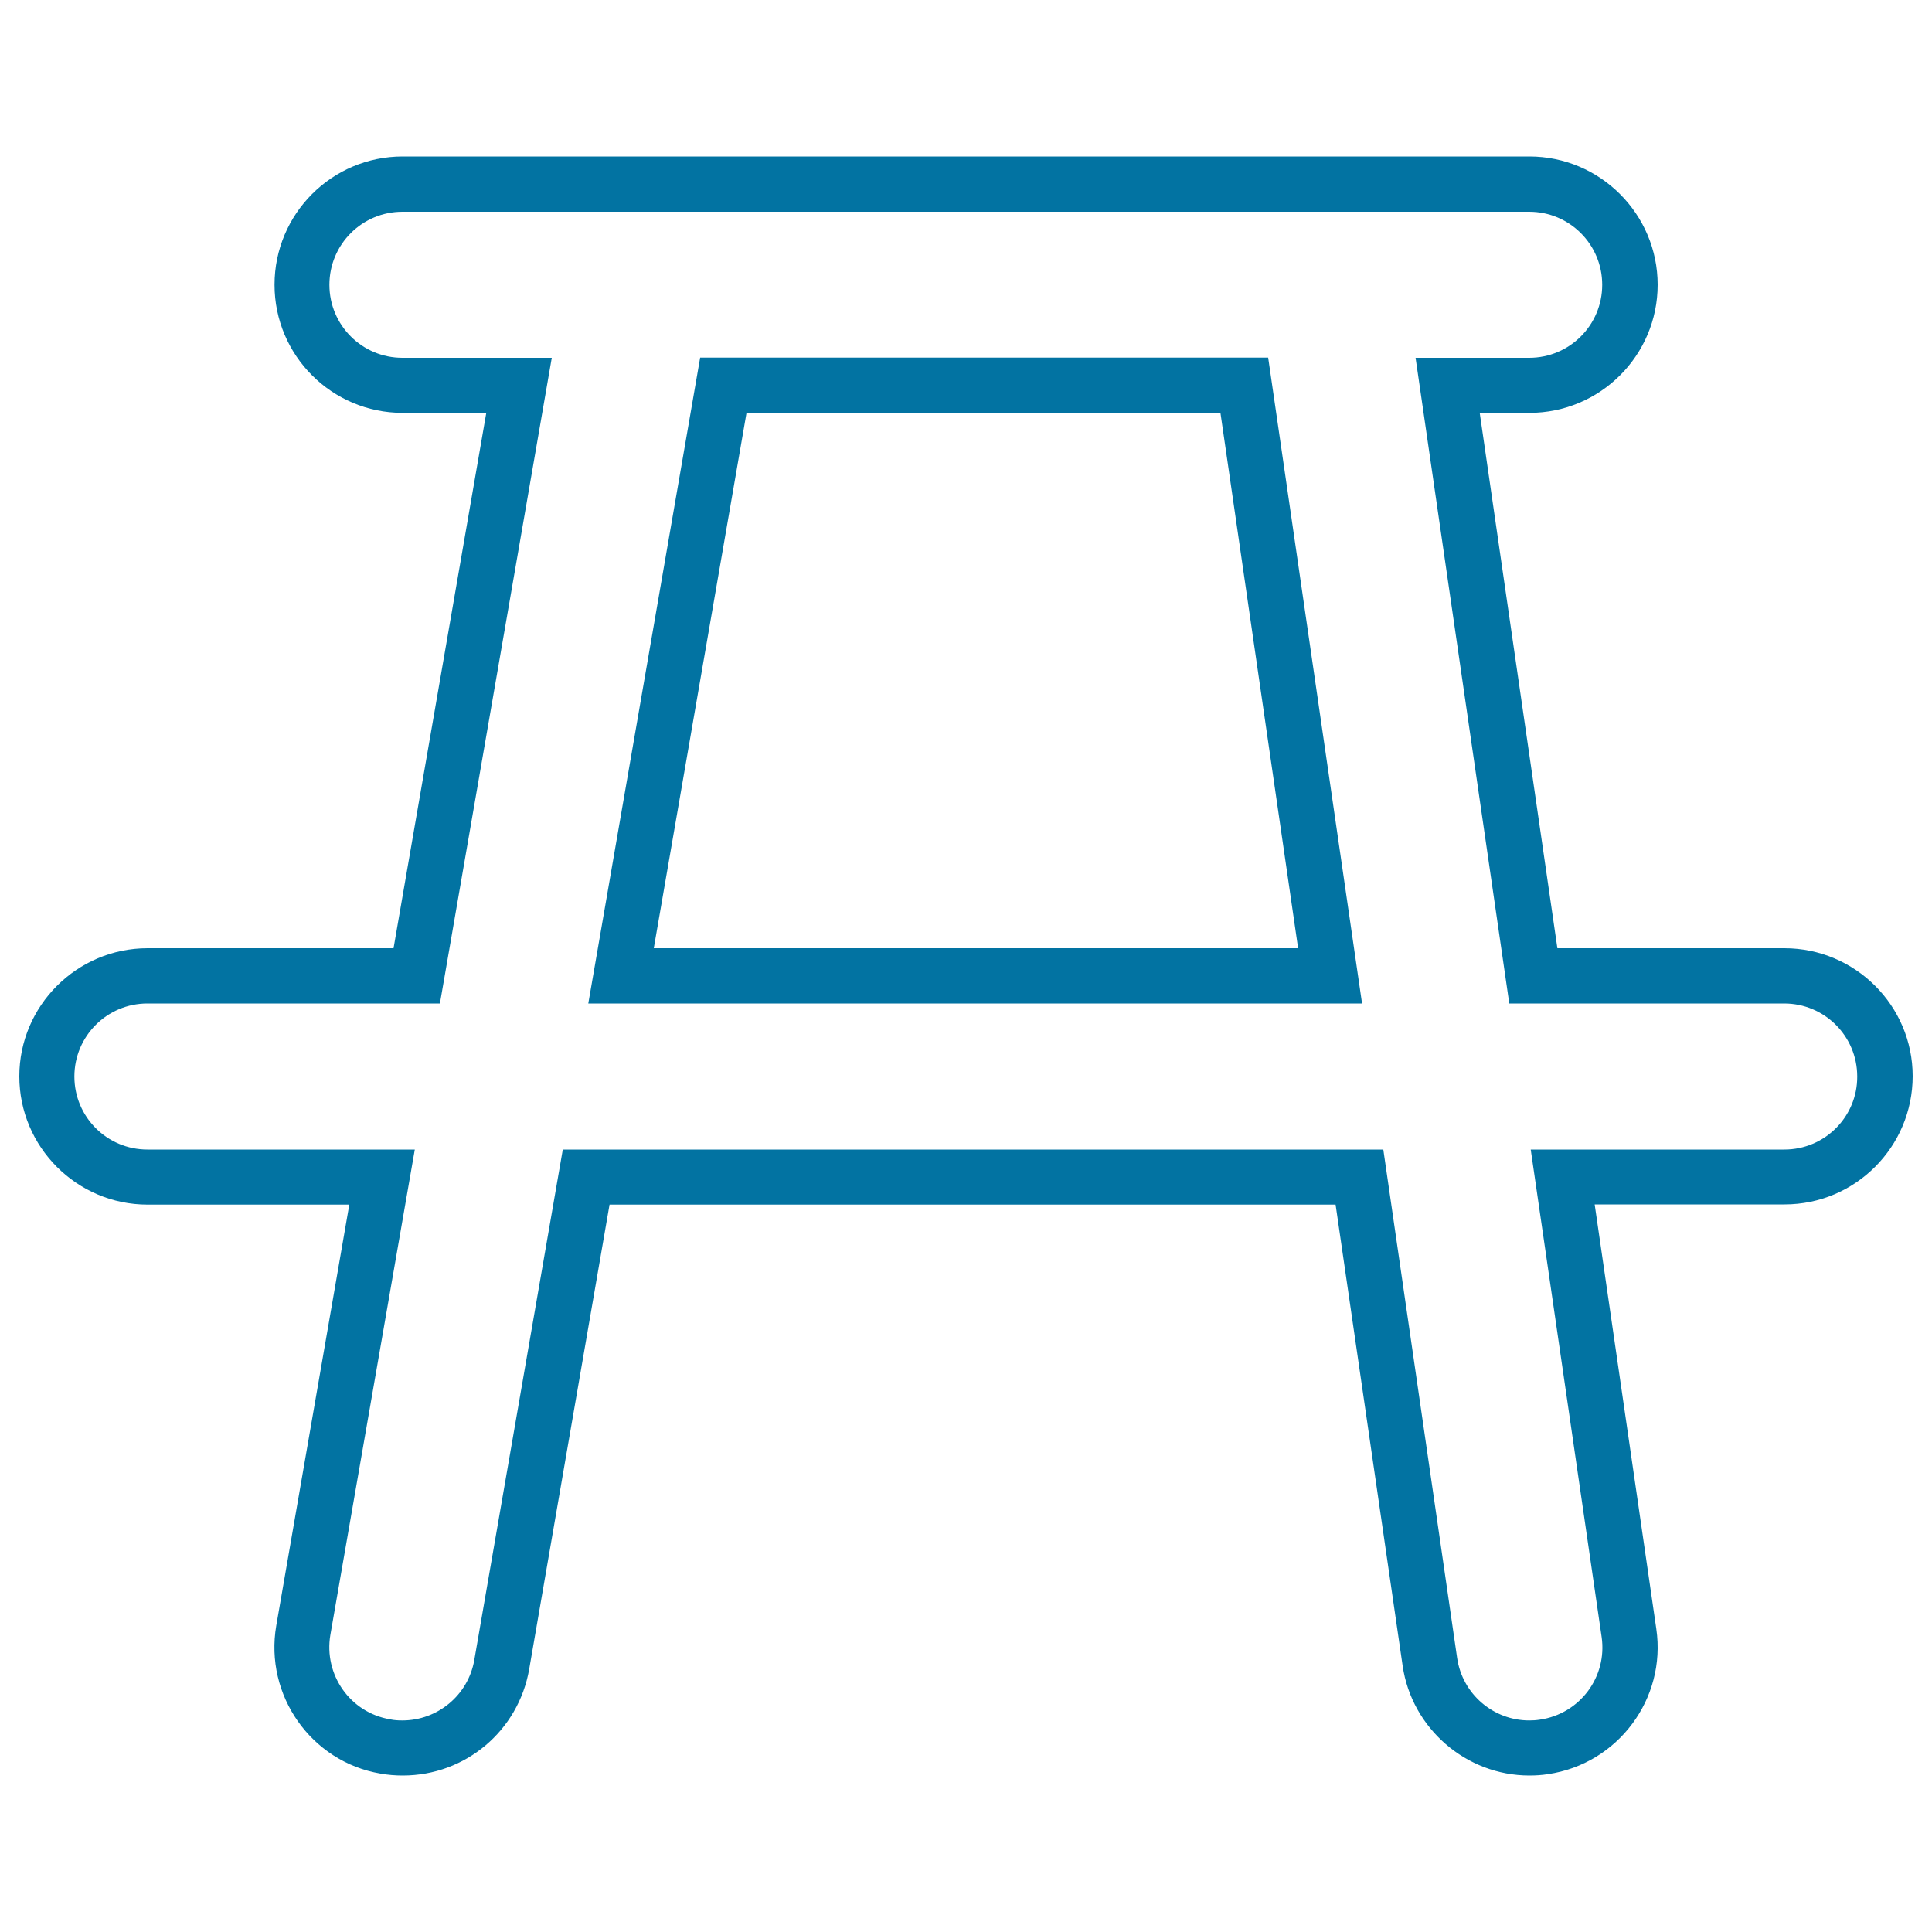
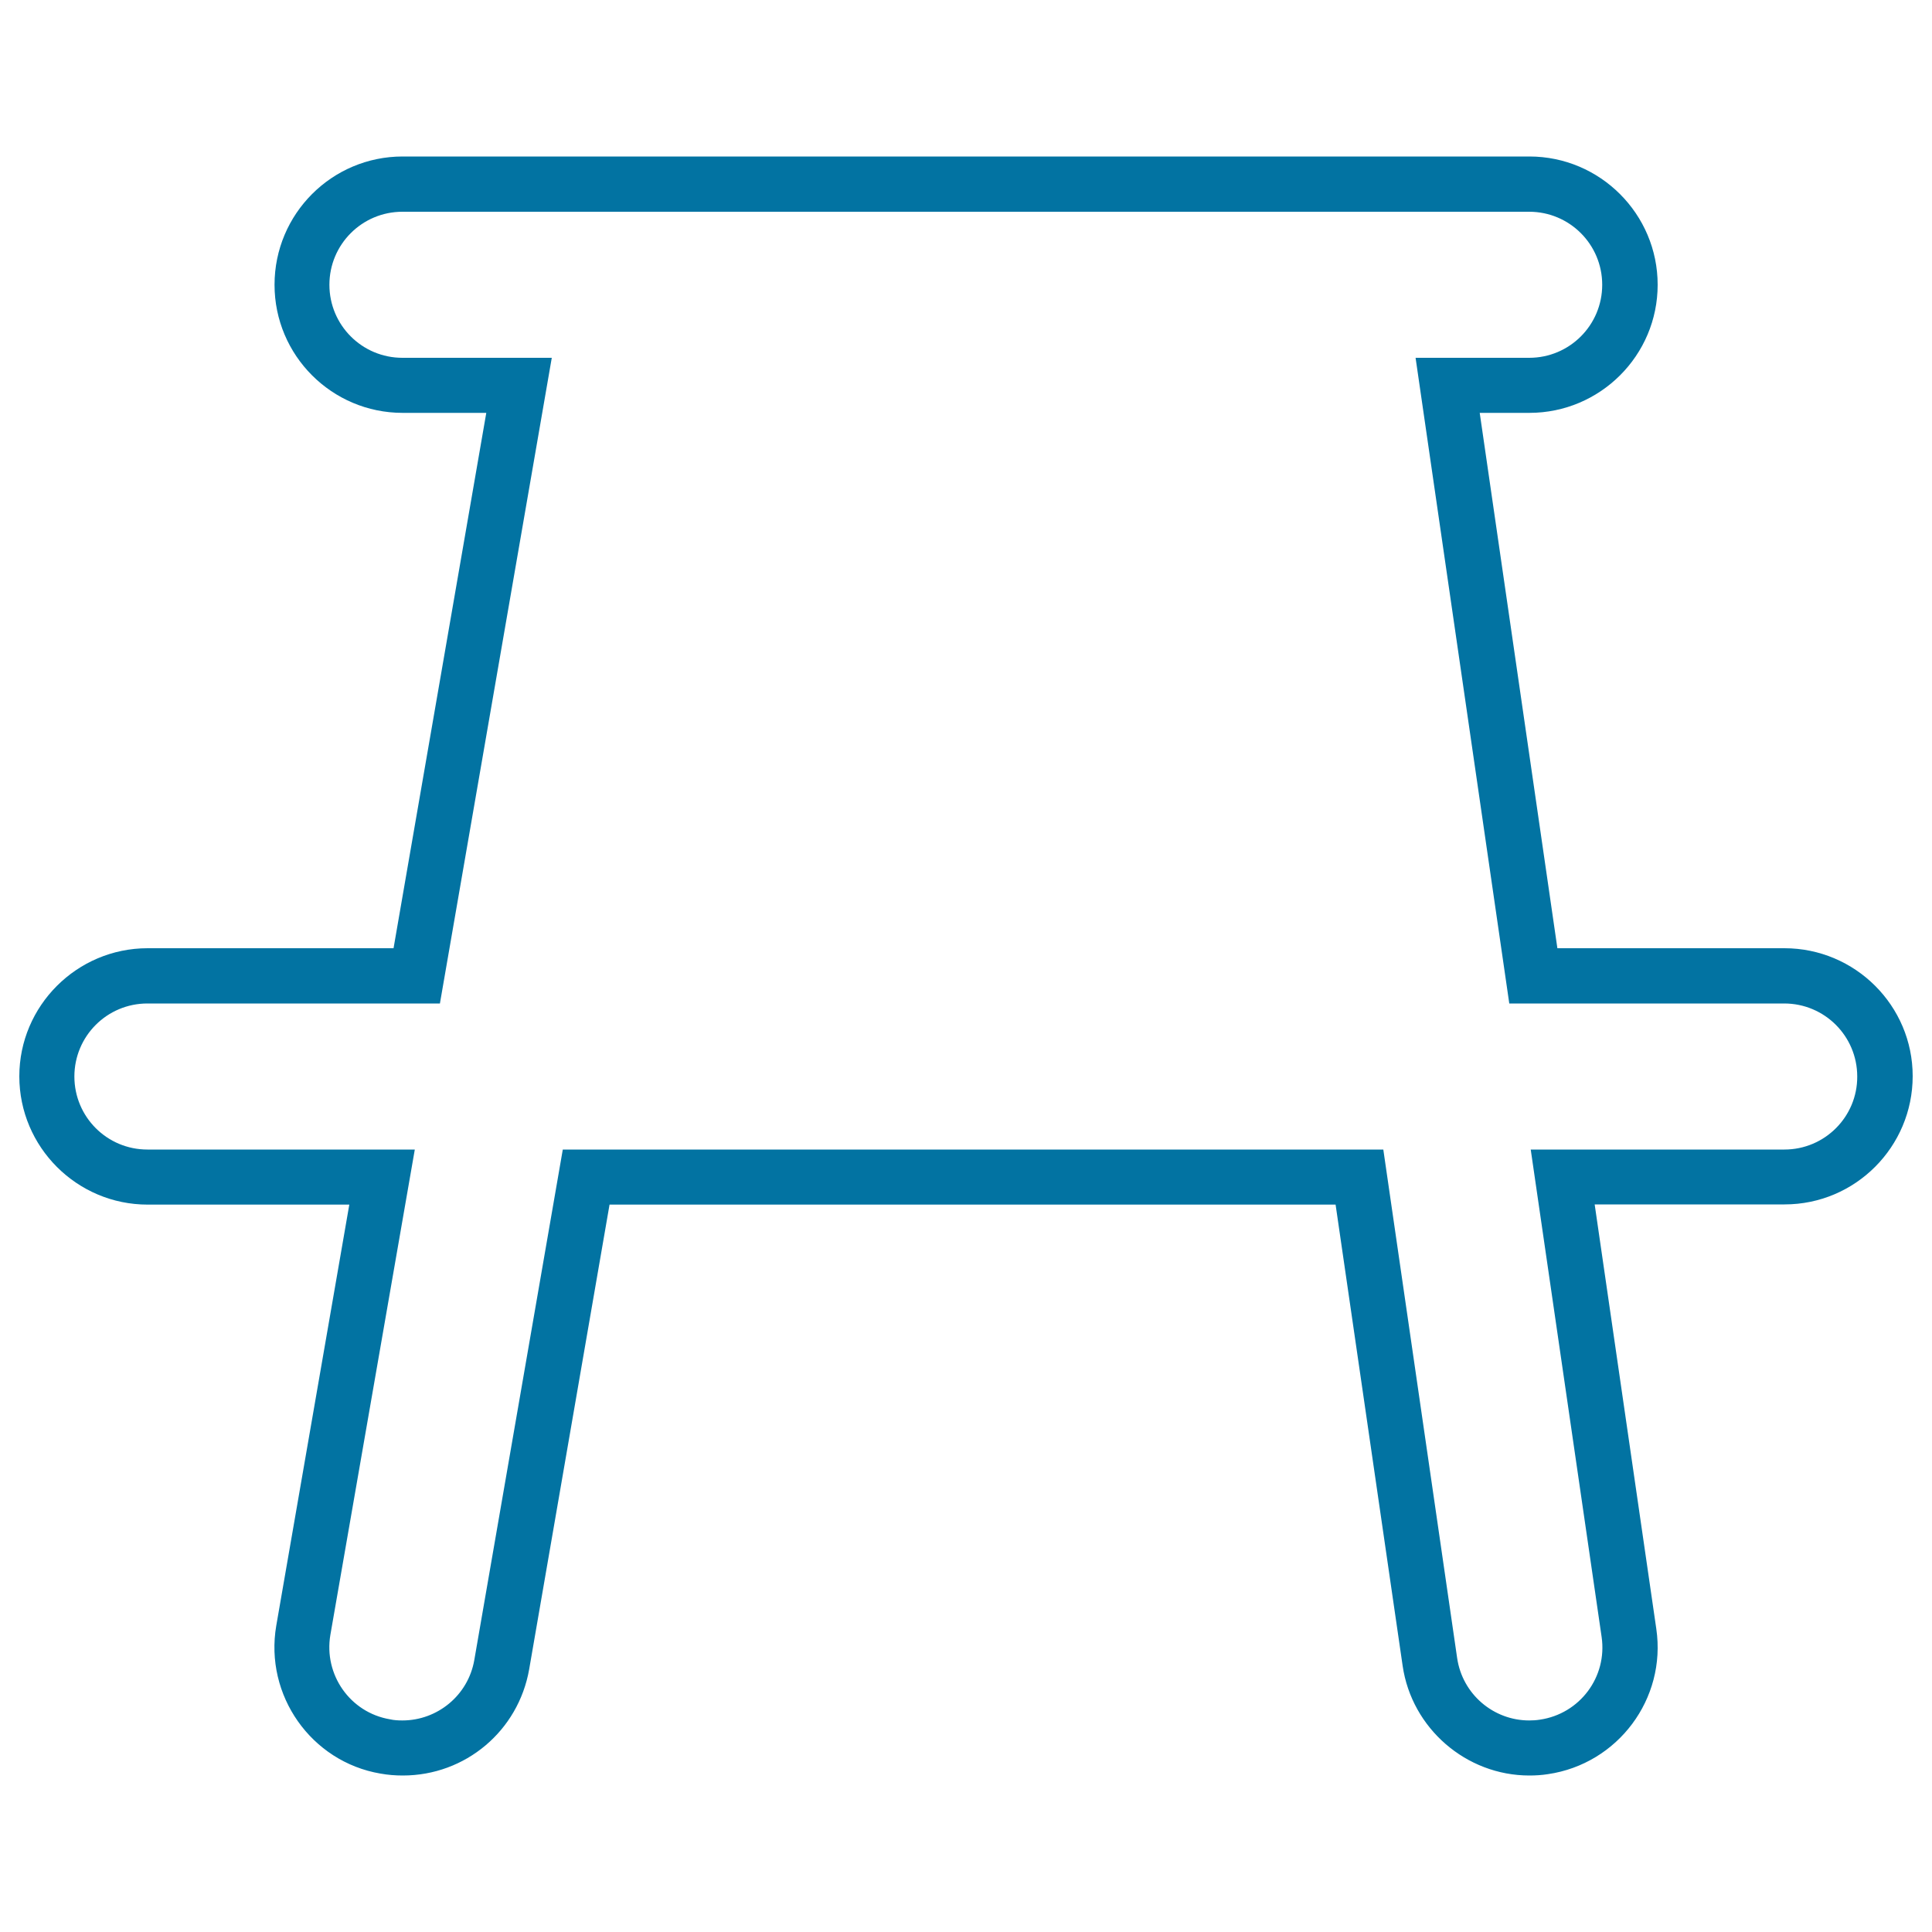
<svg xmlns="http://www.w3.org/2000/svg" viewBox="0 0 1000 1000" style="fill:#0273a2">
  <title>Garden Table SVG icon</title>
  <g>
    <g>
      <path d="M923.6,490.8H806.1l-40.2-277.1h25.7c36.6,0,66.4-29.7,66.4-66.3c0-36.6-29.8-66.4-66.4-66.4H208.4c-36.6,0-66.3,29.7-66.3,66.4c0,36.6,29.7,66.3,66.3,66.3h43.3l-48,277.1H76.4c-36.6,0-66.4,29.8-66.4,66.3c0,36.6,29.8,66.4,66.4,66.4h104.4L143,841.4c-6.2,36.1,18.1,70.5,53.9,76.6c3.9,0.7,7.7,1,11.6,1c32.4,0,59.8-23.1,65.4-55l41.6-240.5h375.8l34.7,238.7c4.7,32.4,32.9,56.8,65.6,56.8c3.2,0,6.4-0.2,9.6-0.7c36.2-5.3,61.4-39,56.1-75.2l-31.9-219.7h98.3c36.6,0,66.3-29.8,66.3-66.4C990,520.5,960.2,490.8,923.6,490.8z M923.6,595H792.3L829,847.3c3,20.7-11.3,39.8-32,42.8c-1.9,0.3-3.7,0.4-5.5,0.4c-18.5,0-34.6-13.6-37.3-32.4L716,595H291.3l-45.8,264.2c-3.2,18.4-19.2,31.3-37.2,31.3c-2.2,0-4.3-0.1-6.5-0.6c-20.6-3.5-34.3-23.1-30.8-43.7L214.7,595H76.3c-20.9,0-37.8-16.9-37.8-37.8c0-20.9,16.9-37.8,37.8-37.8h151.4l57.9-334.2h-77.3c-20.9,0-37.8-16.9-37.8-37.8c0-20.9,16.9-37.8,37.8-37.8h120.8c0.2,0,0.4,0,0.6,0h461.8c20.9,0,37.8,16.9,37.8,37.8c0,20.9-16.9,37.8-37.8,37.8h-58.8l48.5,334.2h142.3c20.9,0,37.8,16.9,37.8,37.8C961.4,578,944.5,595,923.6,595z" />
-       <path d="M362.4,185.1l-57.9,334.3H705l-48.6-334.3H362.4z M338.4,490.8l48-277.1h245.3l40.2,277.1H338.4z" />
    </g>
  </g>
</svg>